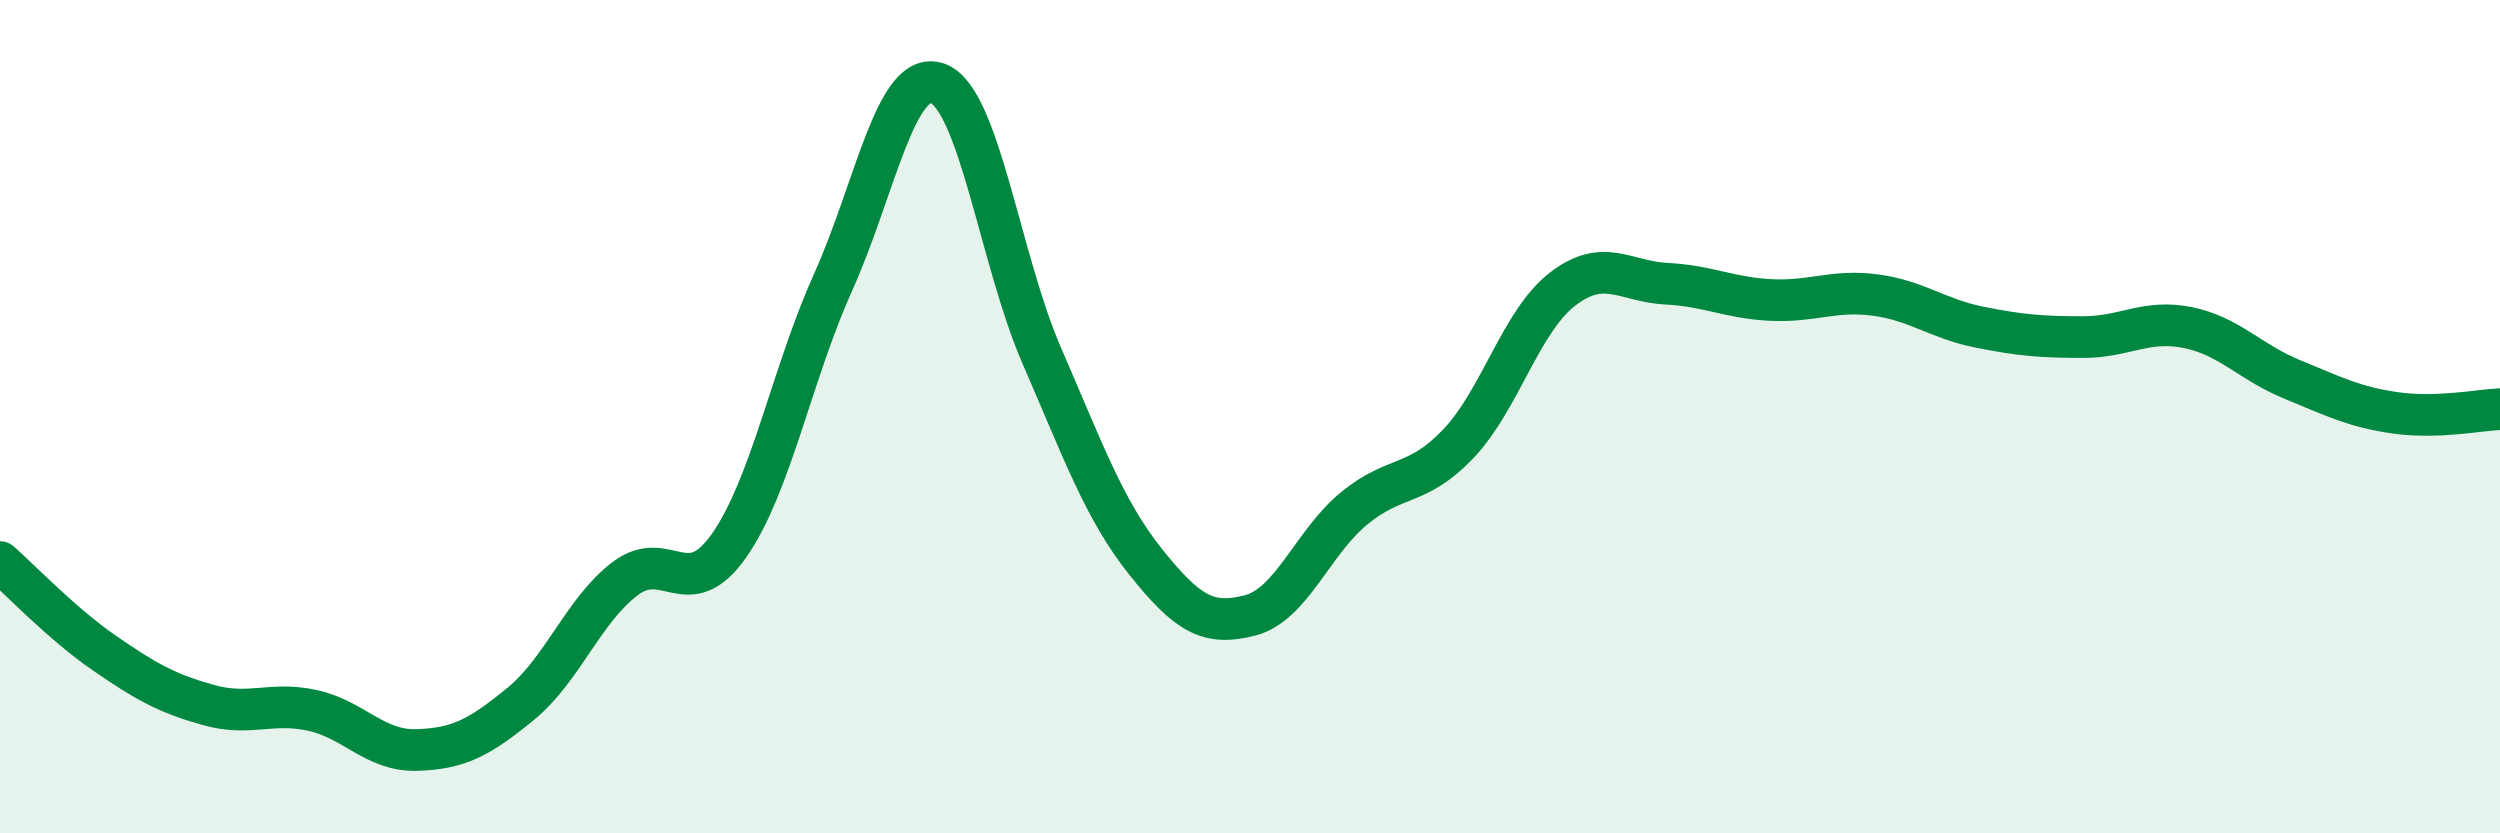
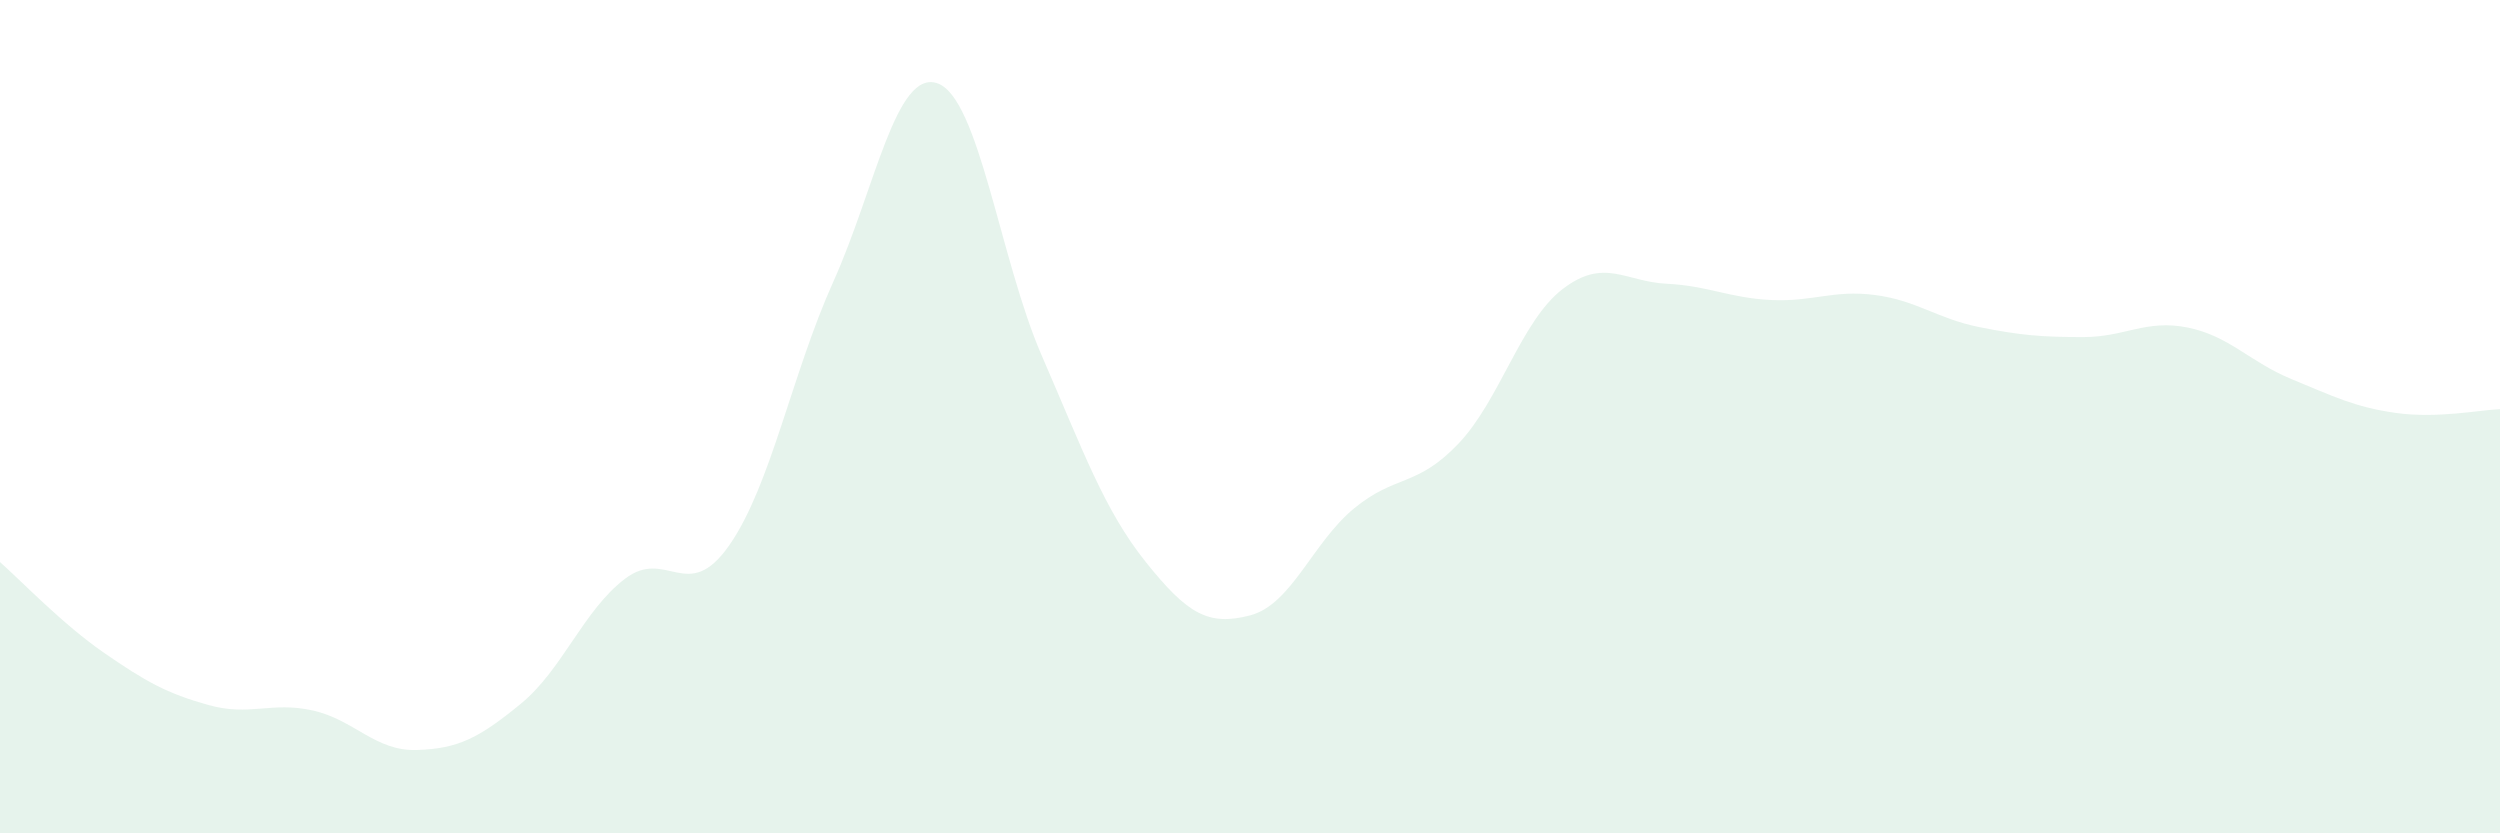
<svg xmlns="http://www.w3.org/2000/svg" width="60" height="20" viewBox="0 0 60 20">
  <path d="M 0,13.49 C 0.5,13.93 1.5,14.98 2.5,15.67 C 3.5,16.36 4,16.64 5,16.92 C 6,17.2 6.5,16.83 7.5,17.05 C 8.5,17.27 9,18.03 10,18 C 11,17.97 11.5,17.71 12.5,16.89 C 13.5,16.07 14,14.65 15,13.89 C 16,13.13 16.5,14.52 17.5,13.09 C 18.5,11.66 19,8.98 20,6.76 C 21,4.54 21.5,1.65 22.5,2 C 23.5,2.35 24,6.23 25,8.53 C 26,10.83 26.5,12.24 27.5,13.49 C 28.5,14.74 29,15.03 30,14.77 C 31,14.51 31.5,13.02 32.5,12.2 C 33.5,11.38 34,11.7 35,10.65 C 36,9.6 36.5,7.71 37.5,6.94 C 38.5,6.17 39,6.76 40,6.81 C 41,6.86 41.5,7.15 42.5,7.2 C 43.5,7.25 44,6.95 45,7.08 C 46,7.21 46.5,7.65 47.5,7.85 C 48.5,8.05 49,8.09 50,8.09 C 51,8.09 51.5,7.66 52.5,7.86 C 53.5,8.06 54,8.69 55,9.1 C 56,9.51 56.5,9.77 57.5,9.91 C 58.5,10.05 59.5,9.84 60,9.82L60 20L0 20Z" fill="#008740" opacity="0.1" stroke-linecap="round" stroke-linejoin="round" />
-   <path d="M 0,13.49 C 0.5,13.93 1.5,14.98 2.5,15.67 C 3.5,16.36 4,16.64 5,16.92 C 6,17.2 6.5,16.83 7.5,17.05 C 8.5,17.27 9,18.03 10,18 C 11,17.97 11.5,17.71 12.5,16.89 C 13.5,16.07 14,14.65 15,13.89 C 16,13.13 16.5,14.52 17.5,13.09 C 18.5,11.66 19,8.98 20,6.76 C 21,4.54 21.5,1.65 22.5,2 C 23.5,2.35 24,6.23 25,8.53 C 26,10.83 26.5,12.24 27.5,13.49 C 28.5,14.74 29,15.03 30,14.77 C 31,14.51 31.5,13.02 32.5,12.2 C 33.5,11.38 34,11.7 35,10.65 C 36,9.6 36.5,7.71 37.5,6.94 C 38.5,6.17 39,6.76 40,6.81 C 41,6.86 41.5,7.15 42.5,7.2 C 43.5,7.25 44,6.95 45,7.08 C 46,7.21 46.5,7.65 47.5,7.85 C 48.5,8.05 49,8.09 50,8.09 C 51,8.09 51.5,7.66 52.5,7.86 C 53.5,8.06 54,8.69 55,9.1 C 56,9.51 56.5,9.77 57.5,9.91 C 58.5,10.05 59.5,9.84 60,9.82" stroke="#008740" stroke-width="1" fill="none" stroke-linecap="round" stroke-linejoin="round" />
</svg>